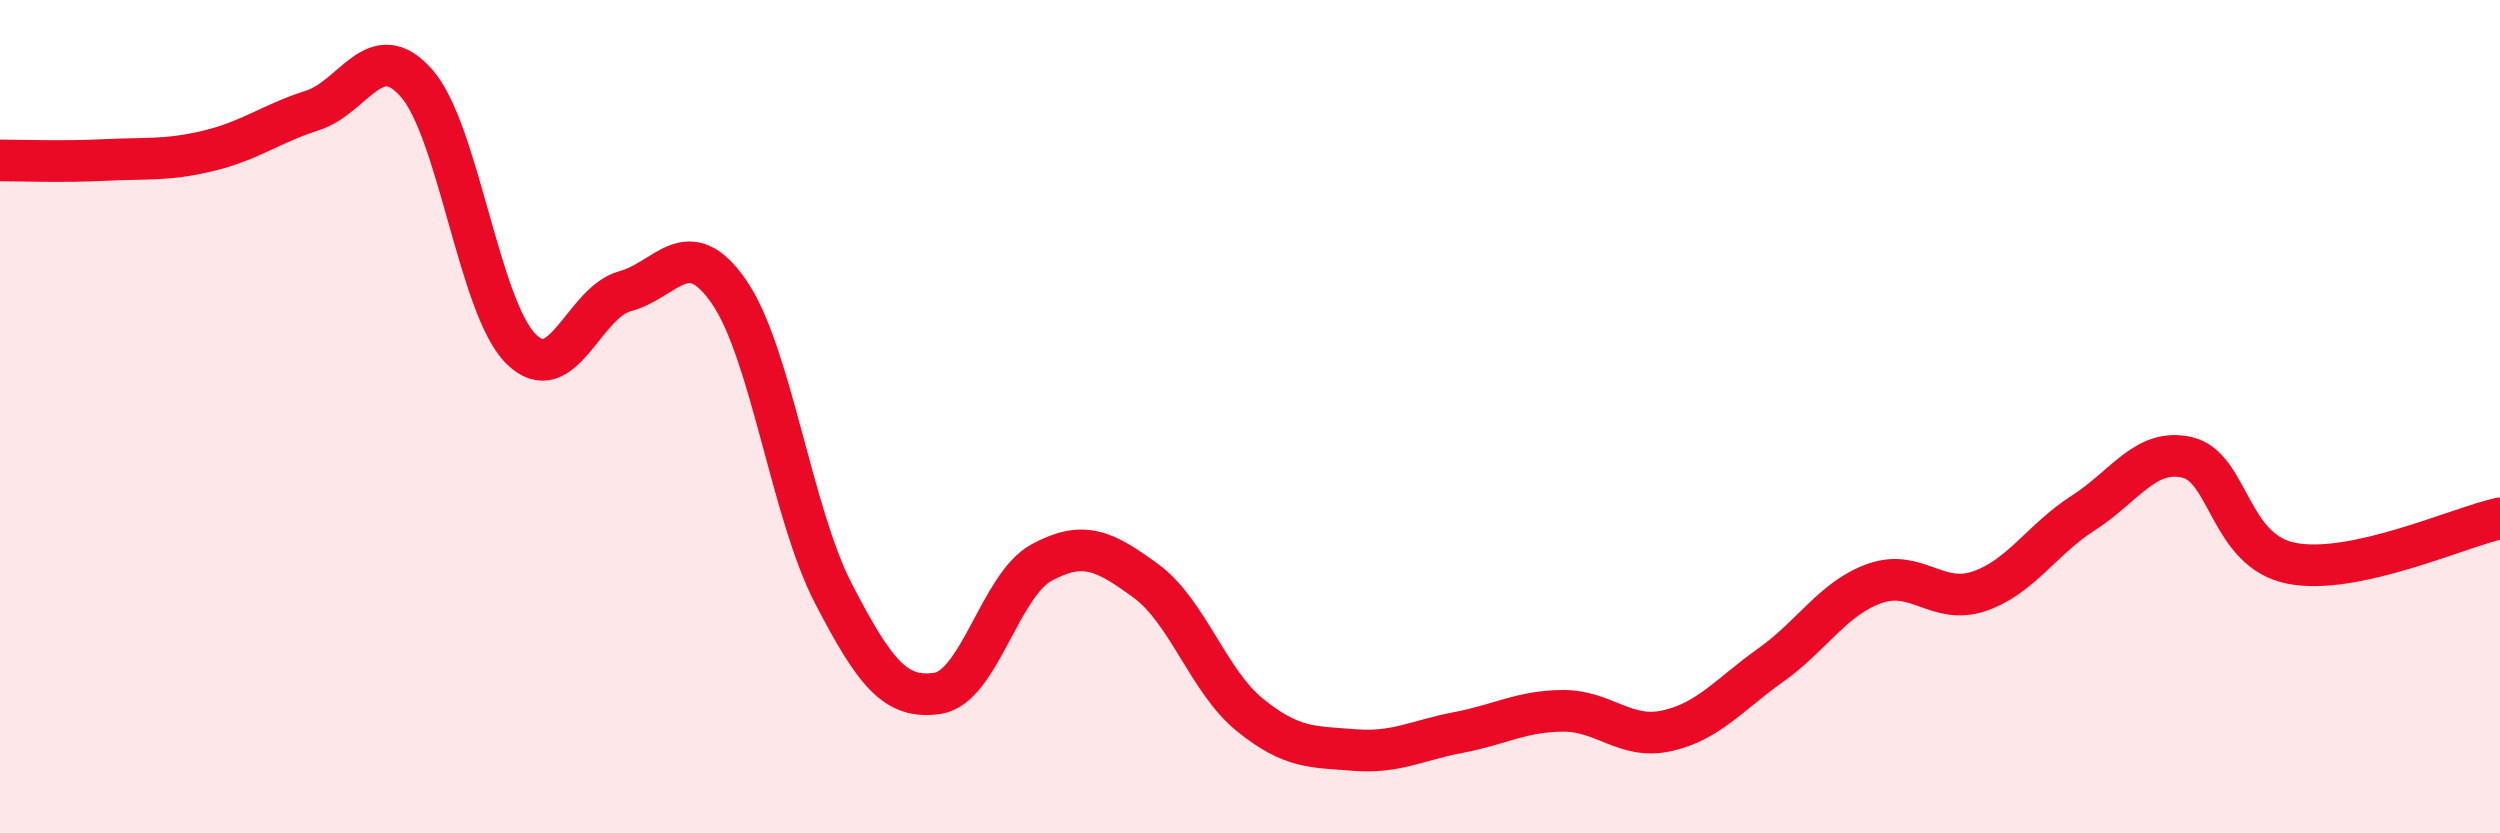
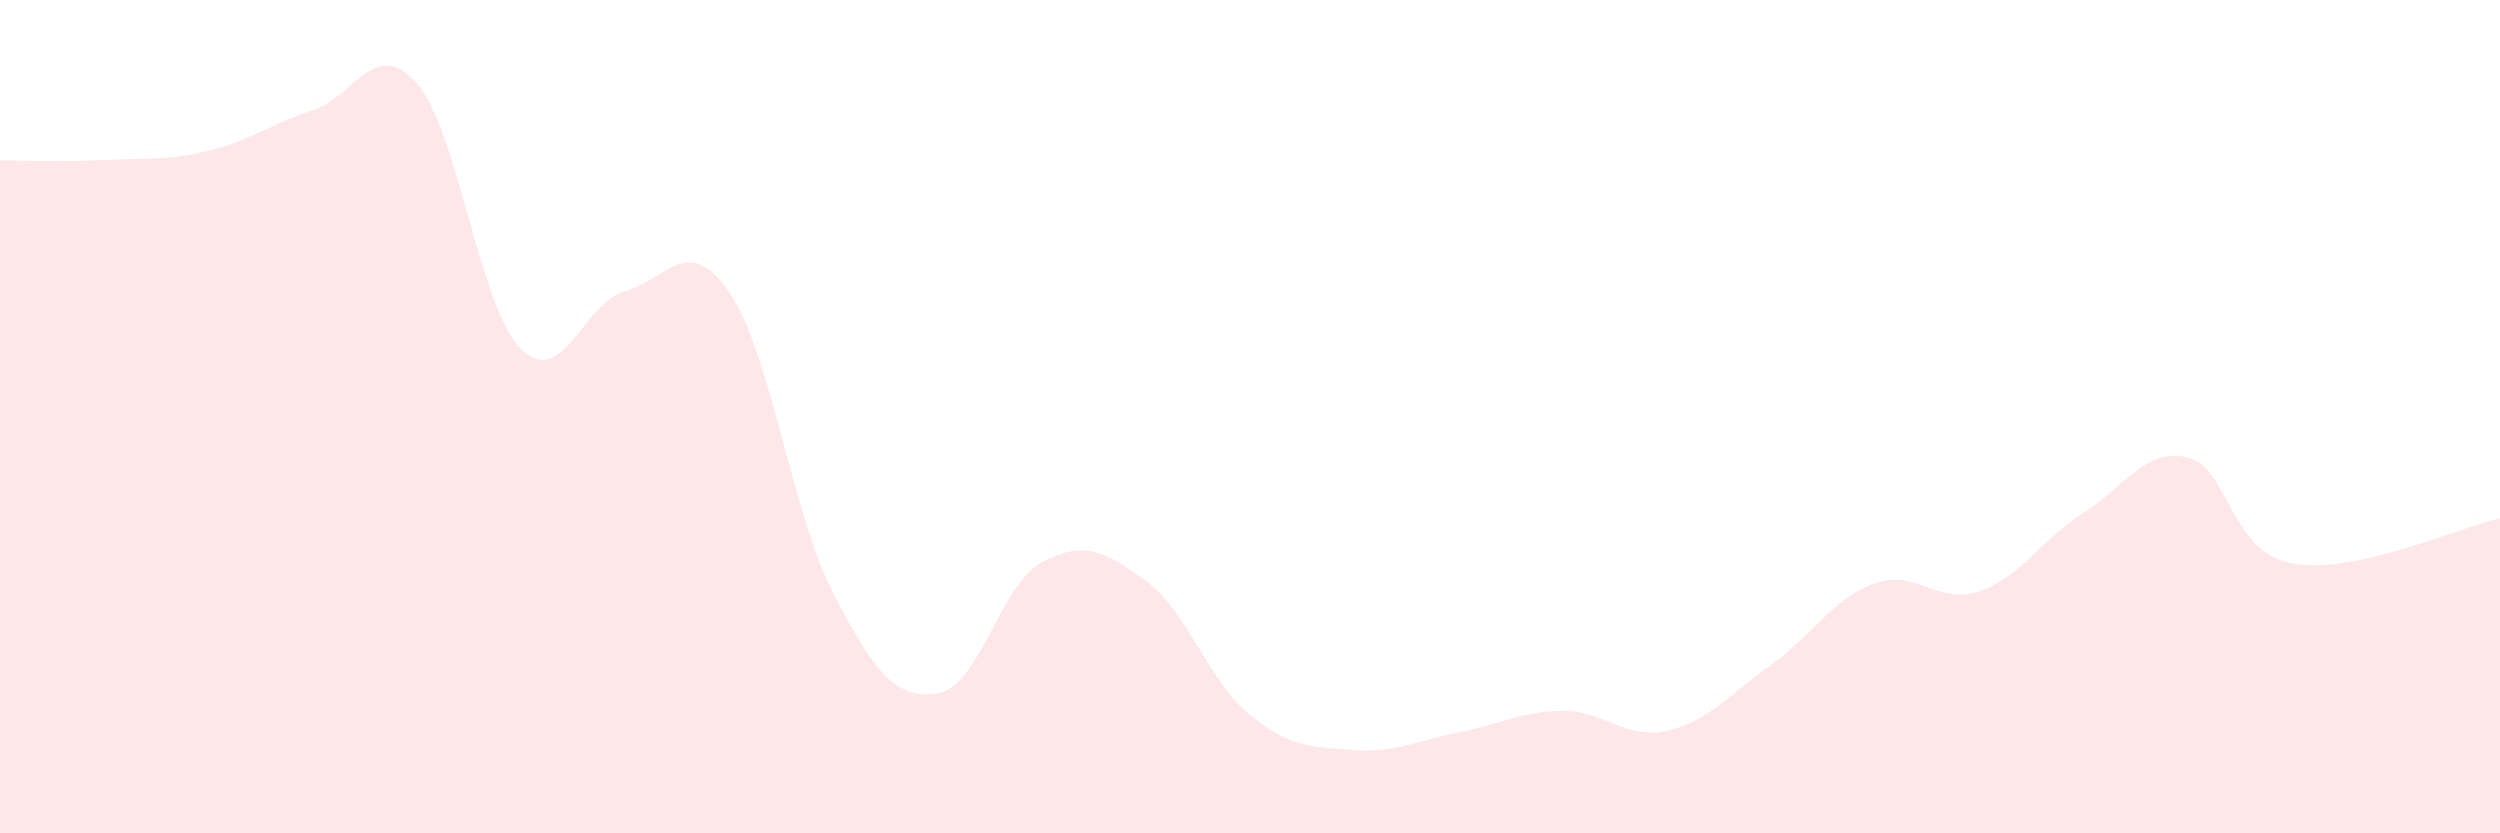
<svg xmlns="http://www.w3.org/2000/svg" width="60" height="20" viewBox="0 0 60 20">
  <path d="M 0,3.85 C 0.5,3.85 1.5,3.89 2.5,3.84 C 3.5,3.79 4,3.86 5,3.62 C 6,3.38 6.5,2.97 7.5,2.65 C 8.5,2.33 9,0.86 10,2 C 11,3.14 11.5,7.37 12.5,8.37 C 13.5,9.37 14,7.26 15,6.99 C 16,6.72 16.5,5.56 17.5,7.01 C 18.5,8.46 19,12.31 20,14.24 C 21,16.17 21.5,16.79 22.5,16.64 C 23.5,16.49 24,14.04 25,13.5 C 26,12.96 26.5,13.21 27.5,13.94 C 28.5,14.67 29,16.35 30,17.16 C 31,17.97 31.5,17.92 32.5,18 C 33.5,18.08 34,17.77 35,17.58 C 36,17.39 36.5,17.07 37.5,17.06 C 38.5,17.05 39,17.76 40,17.54 C 41,17.32 41.5,16.67 42.5,15.96 C 43.5,15.25 44,14.35 45,14 C 46,13.65 46.5,14.53 47.5,14.19 C 48.5,13.85 49,12.95 50,12.31 C 51,11.67 51.5,10.74 52.5,10.98 C 53.5,11.22 53.5,13.23 55,13.52 C 56.5,13.81 59,12.66 60,12.44L60 20L0 20Z" fill="#EB0A25" opacity="0.1" stroke-linecap="round" stroke-linejoin="round" />
-   <path d="M 0,3.85 C 0.5,3.85 1.5,3.89 2.5,3.84 C 3.5,3.79 4,3.86 5,3.62 C 6,3.38 6.5,2.97 7.5,2.65 C 8.5,2.33 9,0.86 10,2 C 11,3.14 11.5,7.37 12.5,8.37 C 13.5,9.37 14,7.26 15,6.99 C 16,6.72 16.5,5.56 17.5,7.01 C 18.5,8.46 19,12.31 20,14.24 C 21,16.17 21.5,16.79 22.5,16.64 C 23.5,16.49 24,14.04 25,13.5 C 26,12.96 26.5,13.21 27.5,13.94 C 28.5,14.67 29,16.35 30,17.16 C 31,17.97 31.5,17.92 32.5,18 C 33.5,18.08 34,17.77 35,17.58 C 36,17.39 36.5,17.07 37.5,17.06 C 38.5,17.05 39,17.76 40,17.54 C 41,17.32 41.5,16.67 42.5,15.96 C 43.5,15.25 44,14.35 45,14 C 46,13.65 46.5,14.53 47.5,14.19 C 48.5,13.85 49,12.95 50,12.31 C 51,11.67 51.5,10.74 52.5,10.98 C 53.5,11.22 53.5,13.23 55,13.52 C 56.5,13.81 59,12.66 60,12.44" stroke="#EB0A25" stroke-width="1" fill="none" stroke-linecap="round" stroke-linejoin="round" />
</svg>